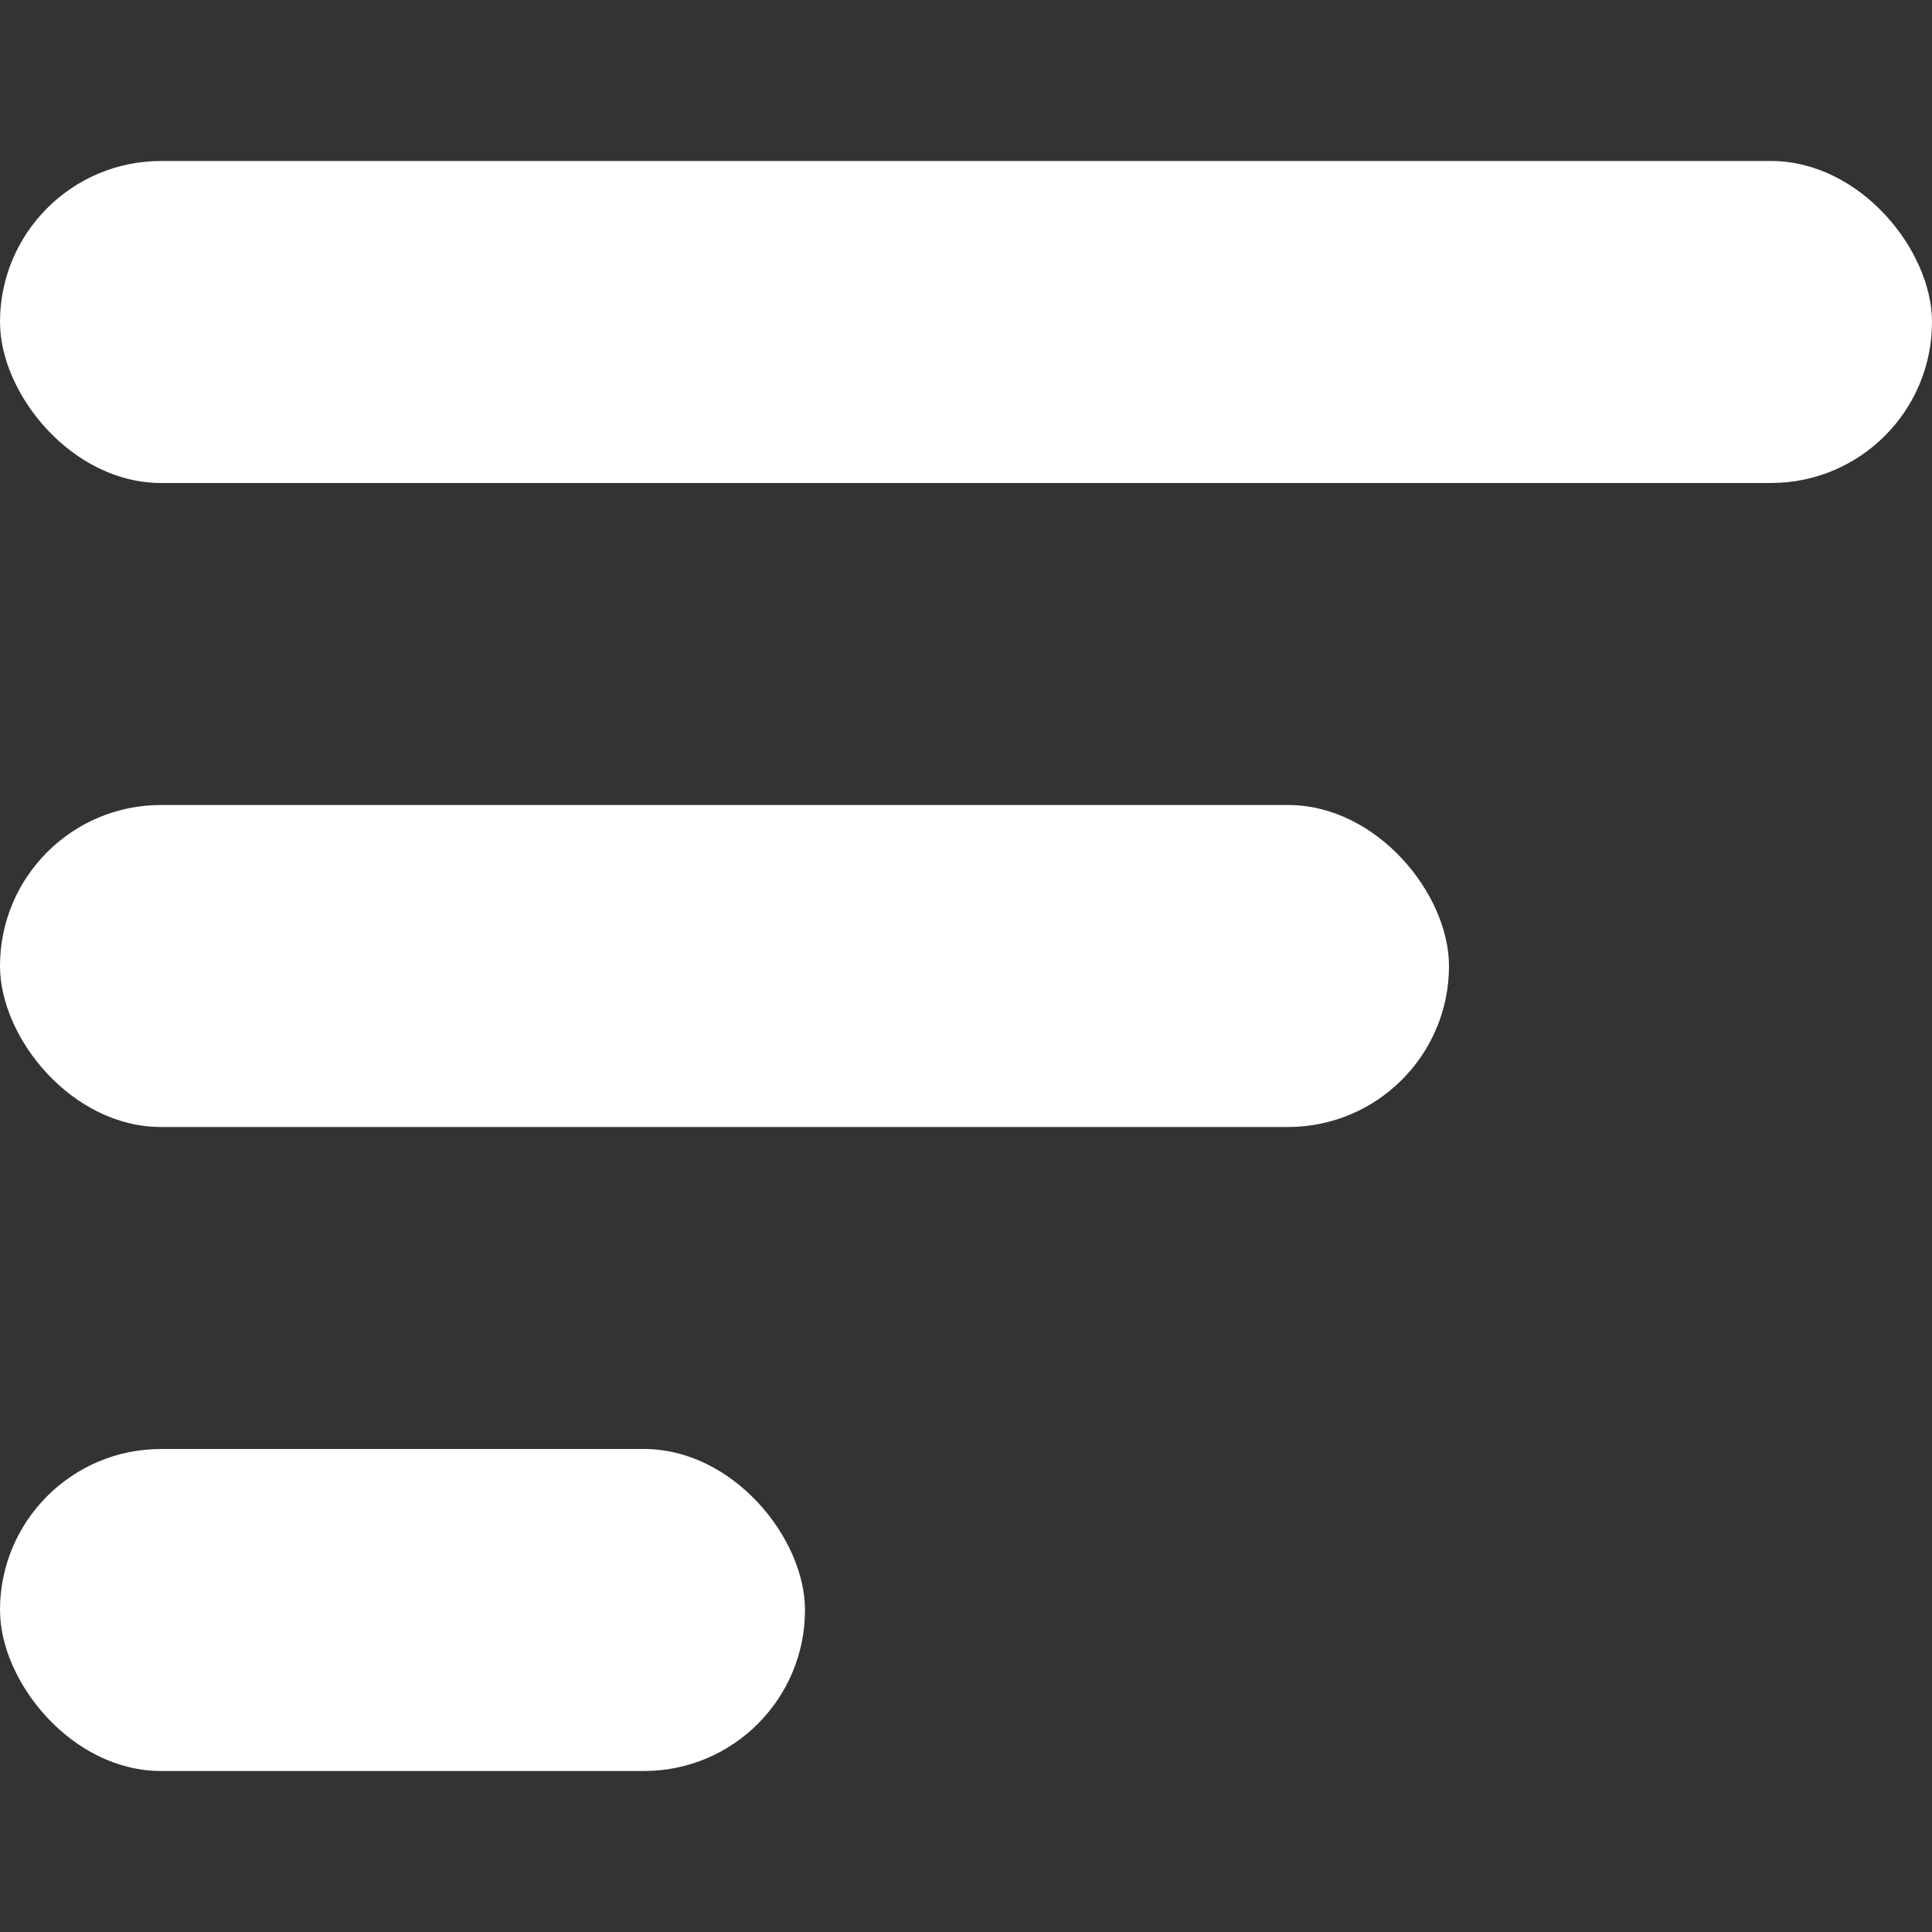
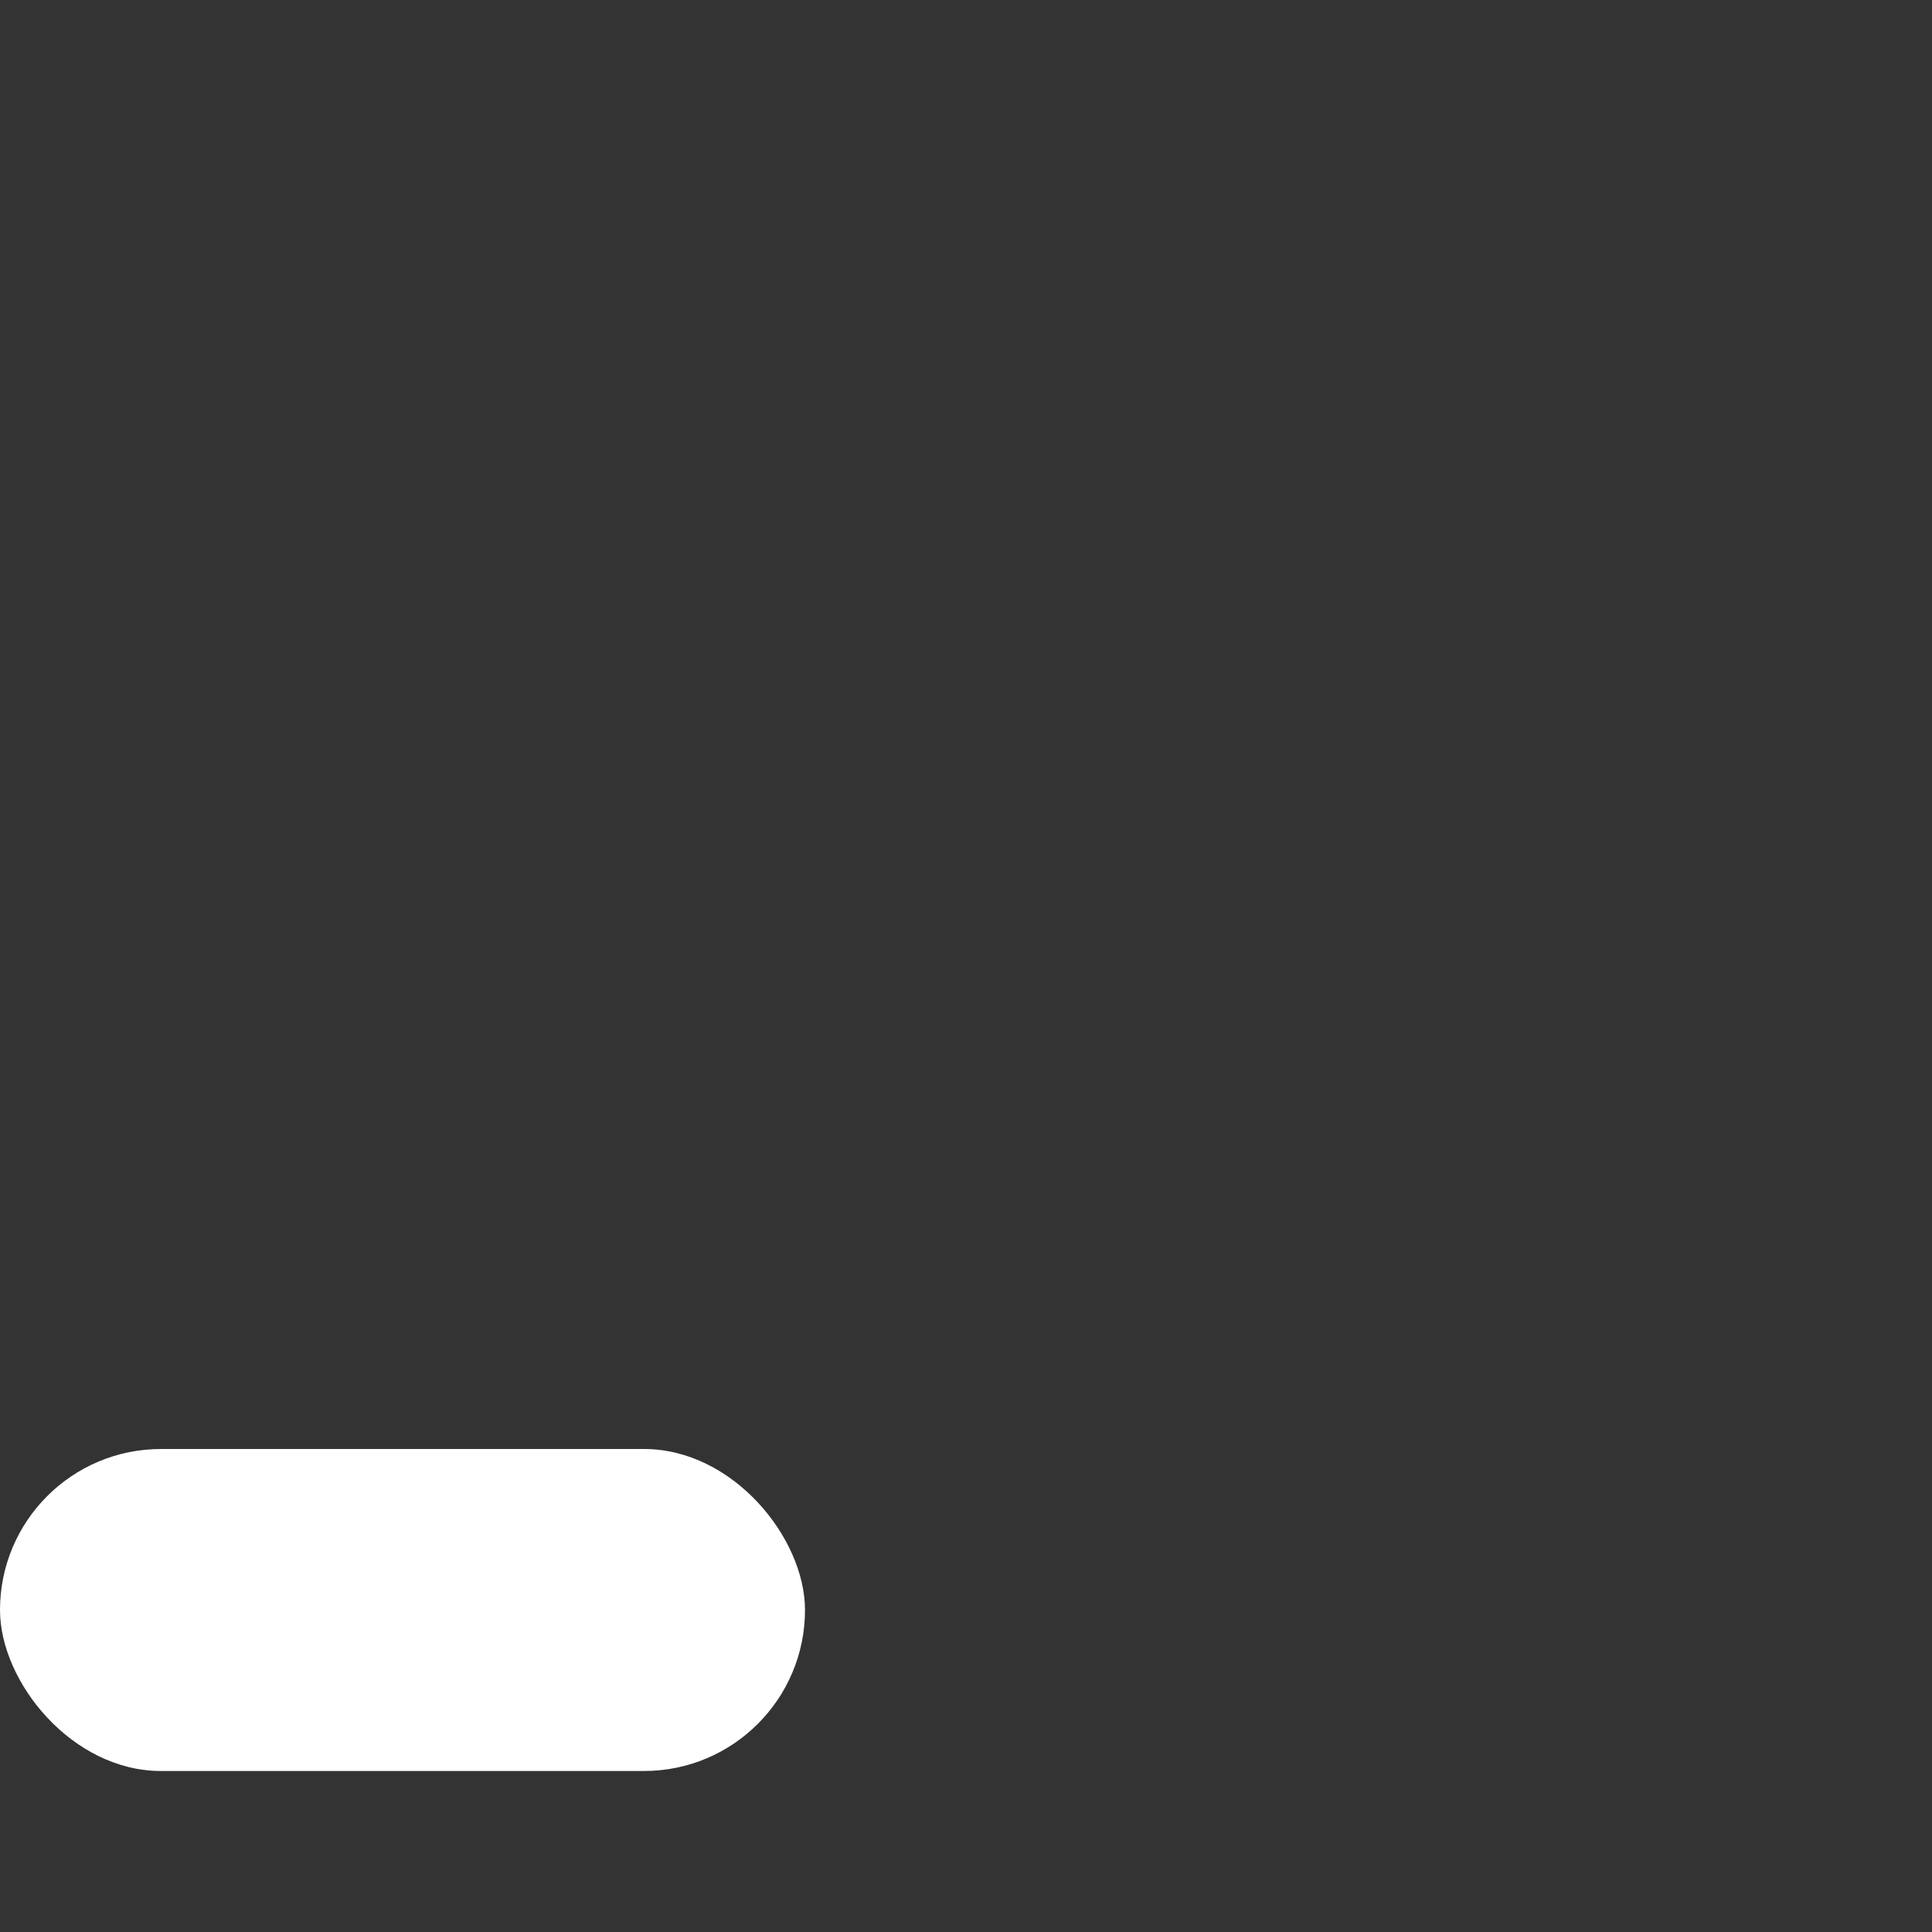
<svg xmlns="http://www.w3.org/2000/svg" width="24" height="24" viewBox="0 0 24 24">
  <rect x="0" y="0" width="24" height="24" fill="#333333" stroke="none" />
  <g fill="none" fill-rule="evenodd">
    <g fill="#FFF" transform="translate(0 2)">
-       <rect width="24" height="4" rx="2" />
-       <rect width="18" height="4" y="8" rx="2" />
      <rect width="10" height="4" y="16" rx="2" />
    </g>
-     <path d="M0 0h24v24H0z" />
  </g>
</svg>